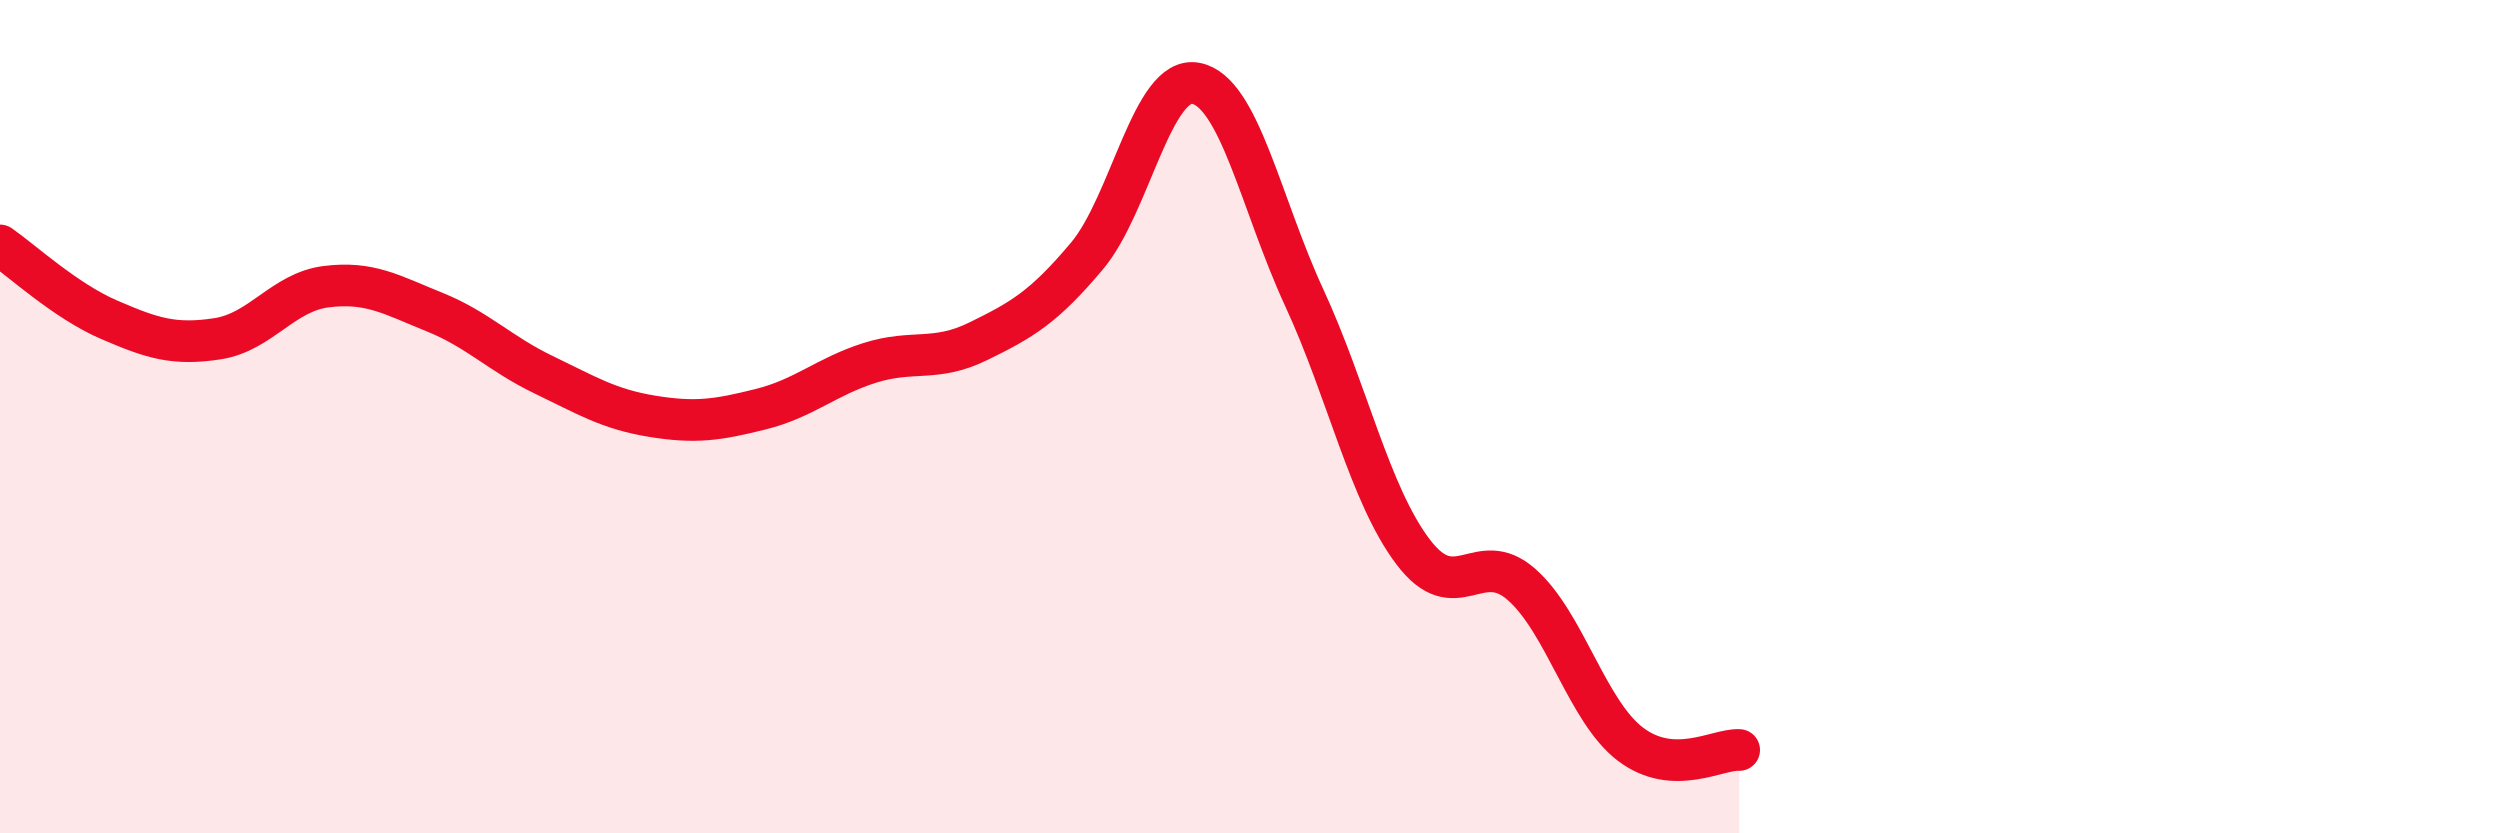
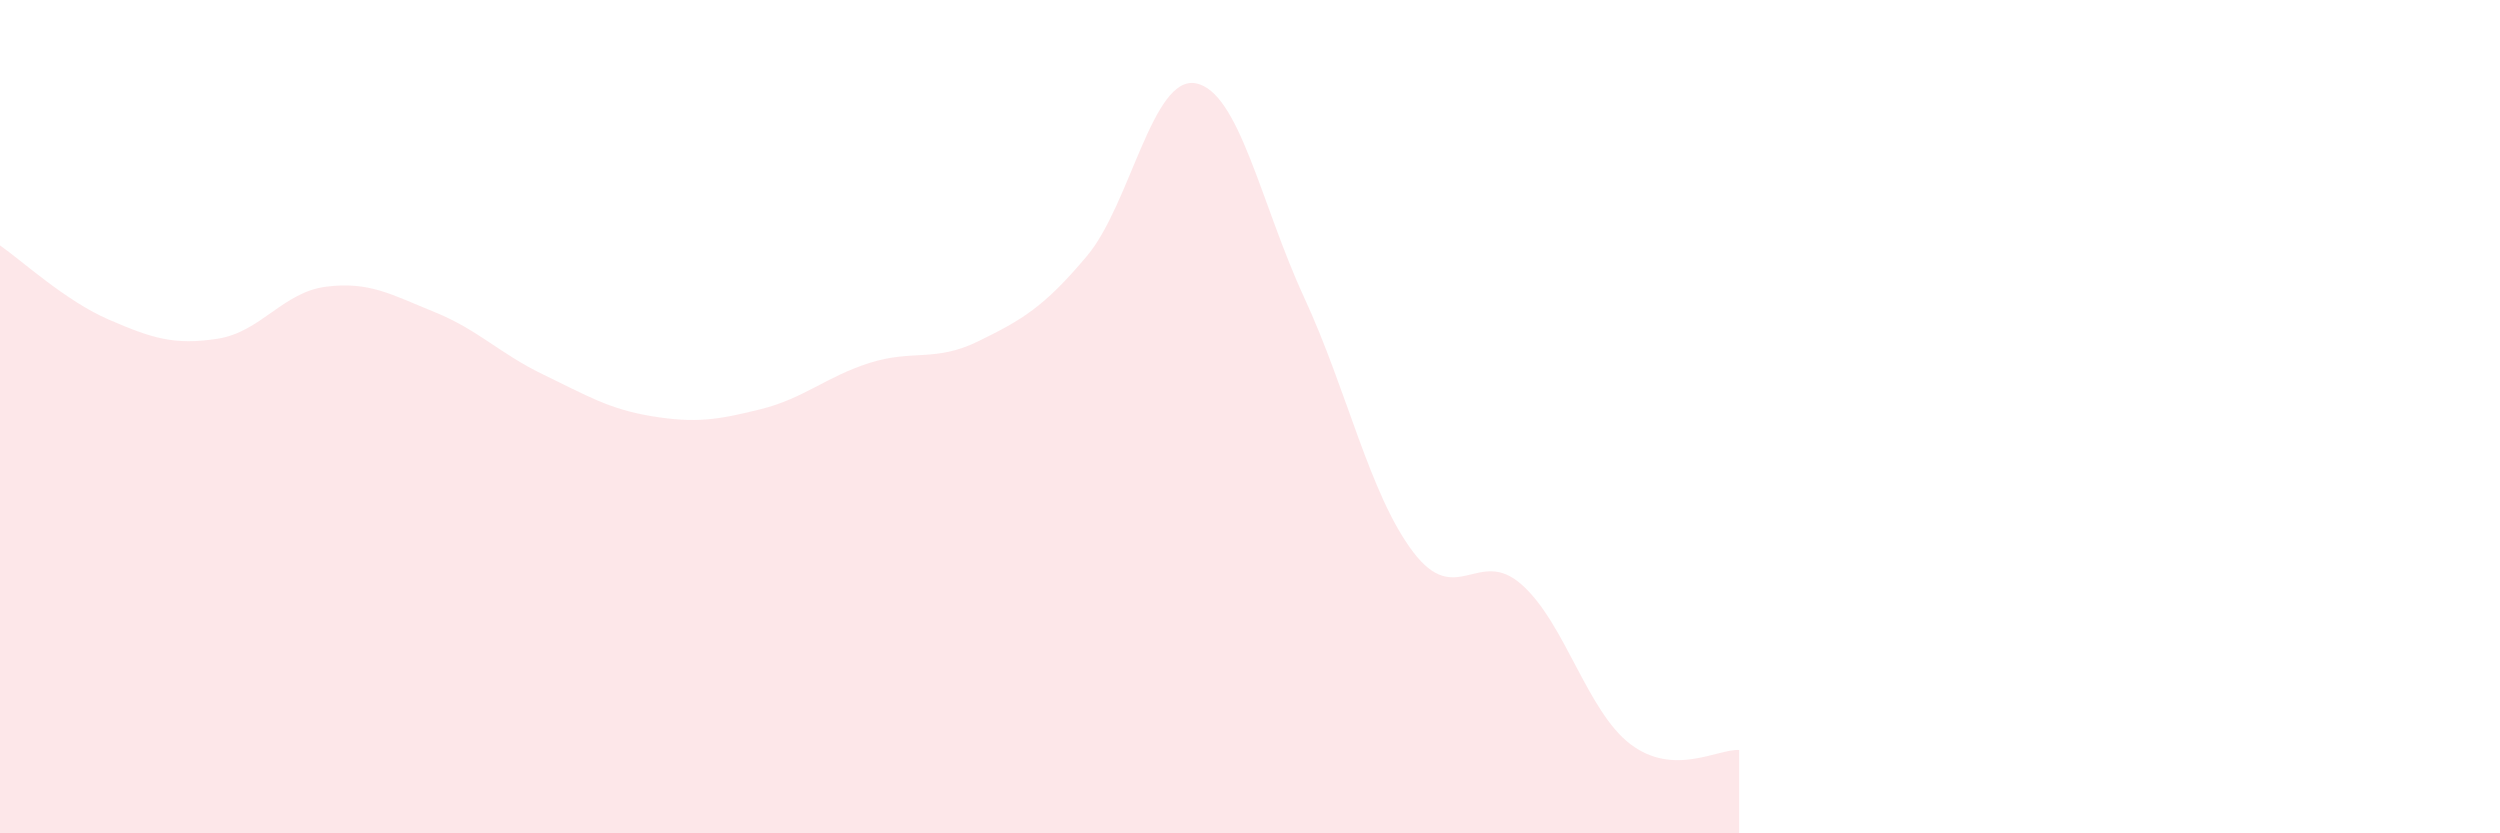
<svg xmlns="http://www.w3.org/2000/svg" width="60" height="20" viewBox="0 0 60 20">
  <path d="M 0,5.89 C 0.52,6.25 1.57,7.22 2.61,7.67 C 3.65,8.12 4.18,8.29 5.22,8.13 C 6.26,7.97 6.79,7.01 7.83,6.88 C 8.87,6.75 9.39,7.07 10.43,7.49 C 11.47,7.91 12,8.49 13.04,8.99 C 14.08,9.49 14.61,9.82 15.65,9.99 C 16.69,10.16 17.22,10.08 18.26,9.82 C 19.3,9.56 19.83,9.04 20.87,8.71 C 21.91,8.38 22.44,8.7 23.48,8.19 C 24.52,7.68 25.05,7.38 26.09,6.14 C 27.13,4.9 27.66,1.8 28.7,2 C 29.74,2.2 30.26,4.89 31.3,7.14 C 32.34,9.39 32.87,11.86 33.91,13.24 C 34.95,14.62 35.48,13.11 36.52,14.03 C 37.56,14.95 38.09,17.07 39.13,17.86 C 40.17,18.65 41.22,17.97 41.74,18L41.74 20L0 20Z" fill="#EB0A25" opacity="0.1" stroke-linecap="round" stroke-linejoin="round" />
-   <path d="M 0,5.89 C 0.52,6.25 1.57,7.22 2.61,7.67 C 3.65,8.12 4.18,8.29 5.22,8.13 C 6.26,7.97 6.79,7.01 7.83,6.88 C 8.87,6.75 9.39,7.07 10.43,7.49 C 11.47,7.91 12,8.49 13.04,8.99 C 14.08,9.49 14.61,9.82 15.65,9.99 C 16.69,10.16 17.22,10.08 18.26,9.82 C 19.3,9.56 19.83,9.04 20.87,8.71 C 21.91,8.38 22.44,8.7 23.48,8.19 C 24.52,7.68 25.05,7.38 26.09,6.14 C 27.13,4.9 27.66,1.8 28.7,2 C 29.74,2.2 30.26,4.89 31.3,7.14 C 32.34,9.39 32.87,11.86 33.91,13.24 C 34.95,14.62 35.48,13.11 36.52,14.03 C 37.56,14.95 38.09,17.07 39.13,17.86 C 40.17,18.65 41.22,17.97 41.74,18" stroke="#EB0A25" stroke-width="1" fill="none" stroke-linecap="round" stroke-linejoin="round" />
</svg>